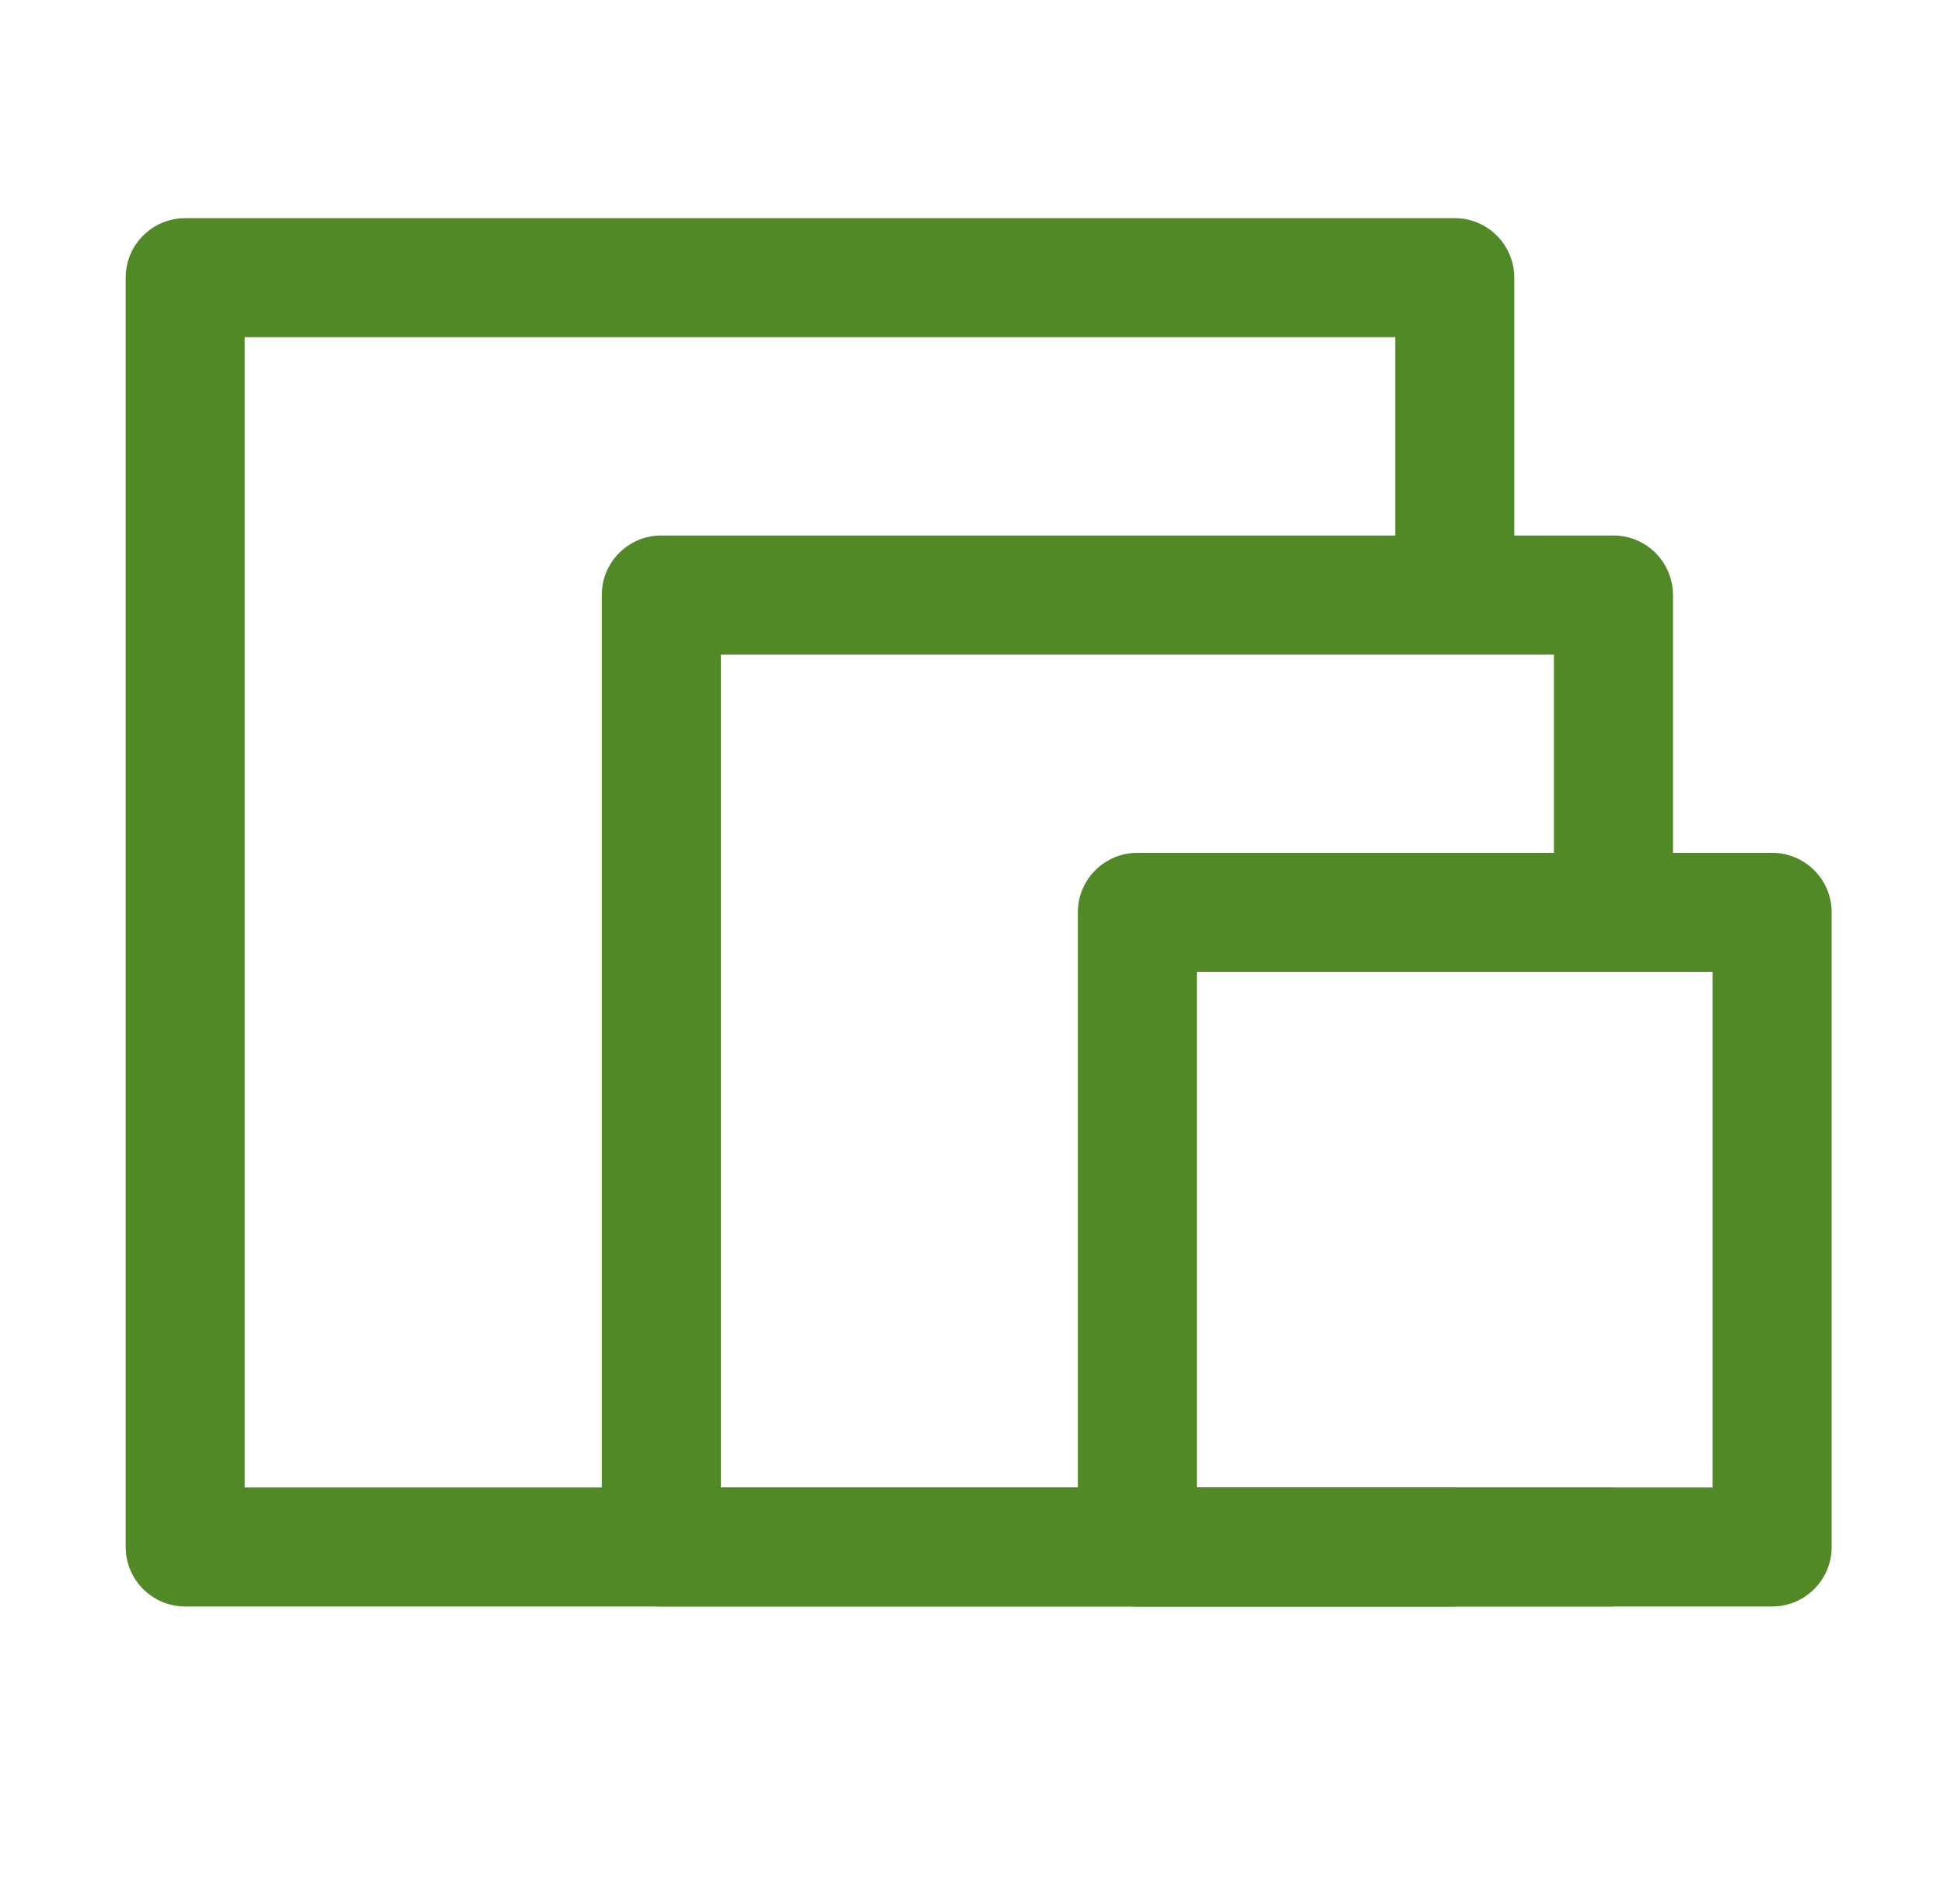
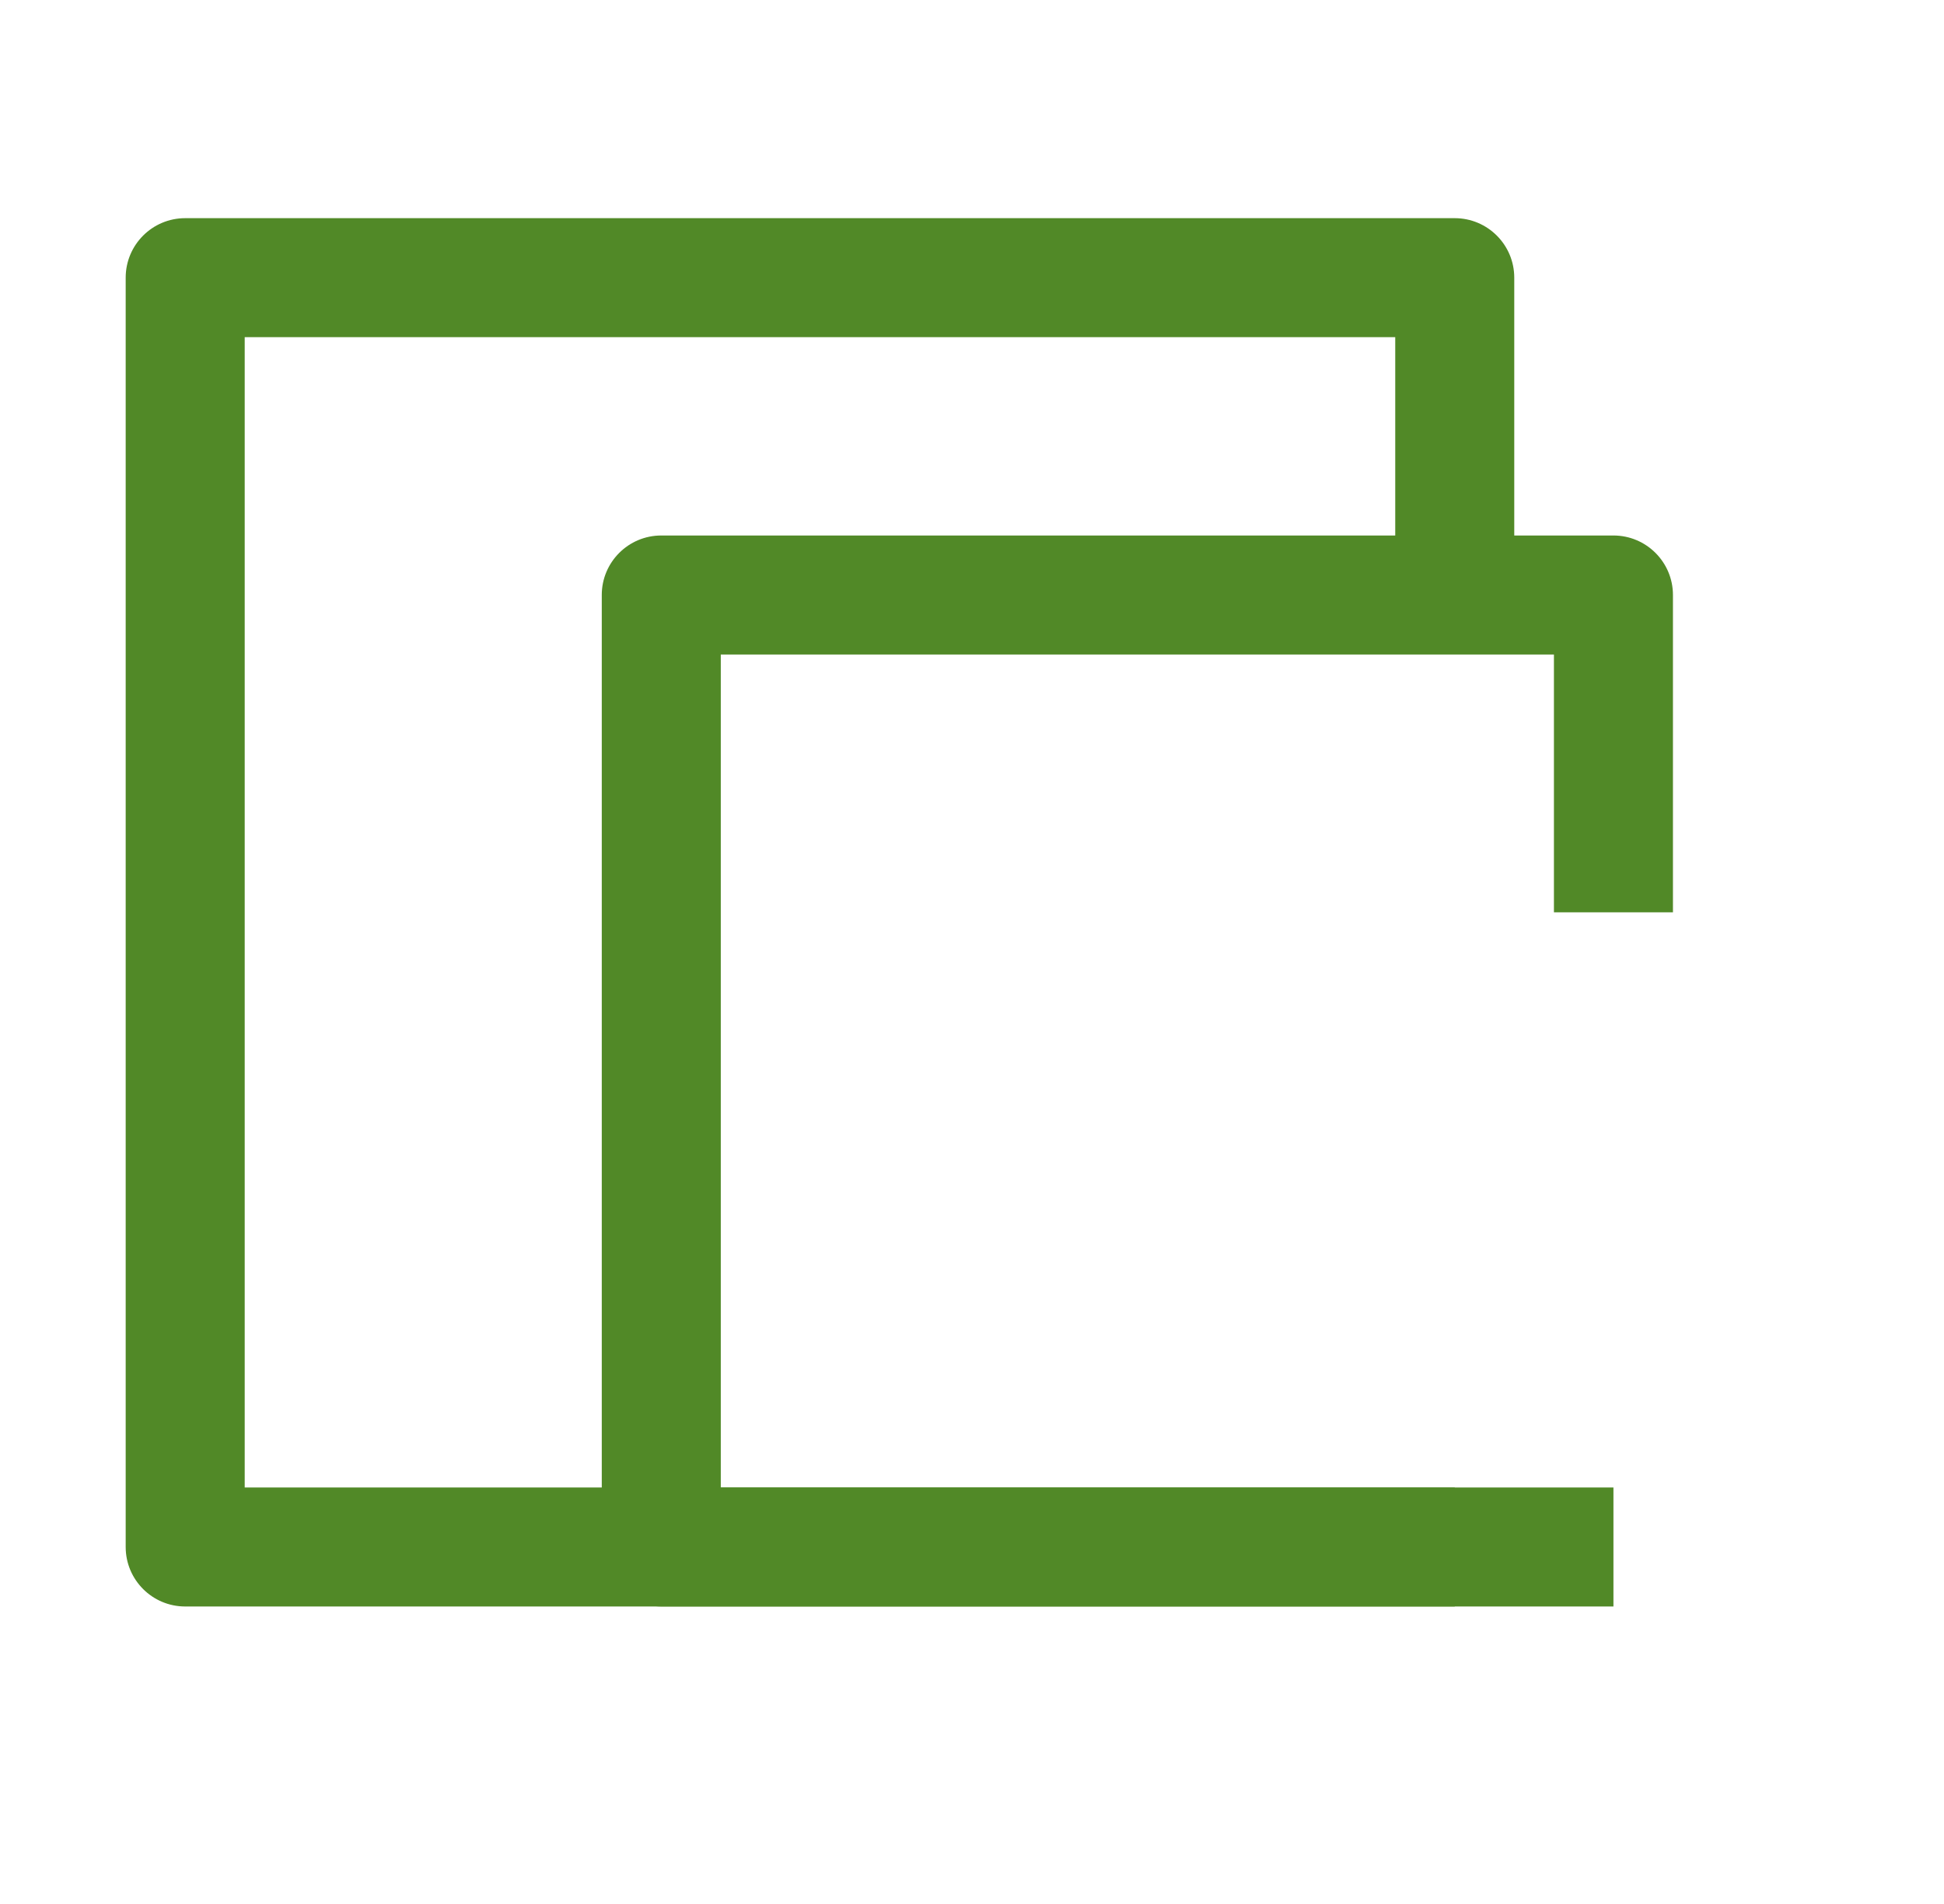
<svg xmlns="http://www.w3.org/2000/svg" width="49" height="48" viewBox="0 0 49 48" fill="none">
  <path fill-rule="evenodd" clip-rule="evenodd" d="M38.168 7C38.168 6.172 37.496 5.5 36.668 5.5H4.668C3.84 5.5 3.168 6.172 3.168 7V39C3.168 39.828 3.84 40.5 4.668 40.5H36.668V37.5H6.168V8.5H35.168V15H38.168V7Z" fill="#518927" />
  <path fill-rule="evenodd" clip-rule="evenodd" d="M42.168 15C42.168 14.172 41.496 13.5 40.668 13.5H16.668C15.839 13.5 15.168 14.172 15.168 15V39C15.168 39.828 15.839 40.5 16.668 40.5H40.668V37.5H18.168V16.5H39.168V23H42.168V15Z" fill="#518927" />
-   <path fill-rule="evenodd" clip-rule="evenodd" d="M46.168 23C46.168 22.172 45.496 21.5 44.668 21.5H28.668C27.84 21.5 27.168 22.172 27.168 23V39C27.168 39.828 27.84 40.5 28.668 40.5H44.668C45.496 40.5 46.168 39.828 46.168 39V23ZM43.168 24.5V37.5H30.168V24.5H43.168Z" fill="#518927" />
</svg>